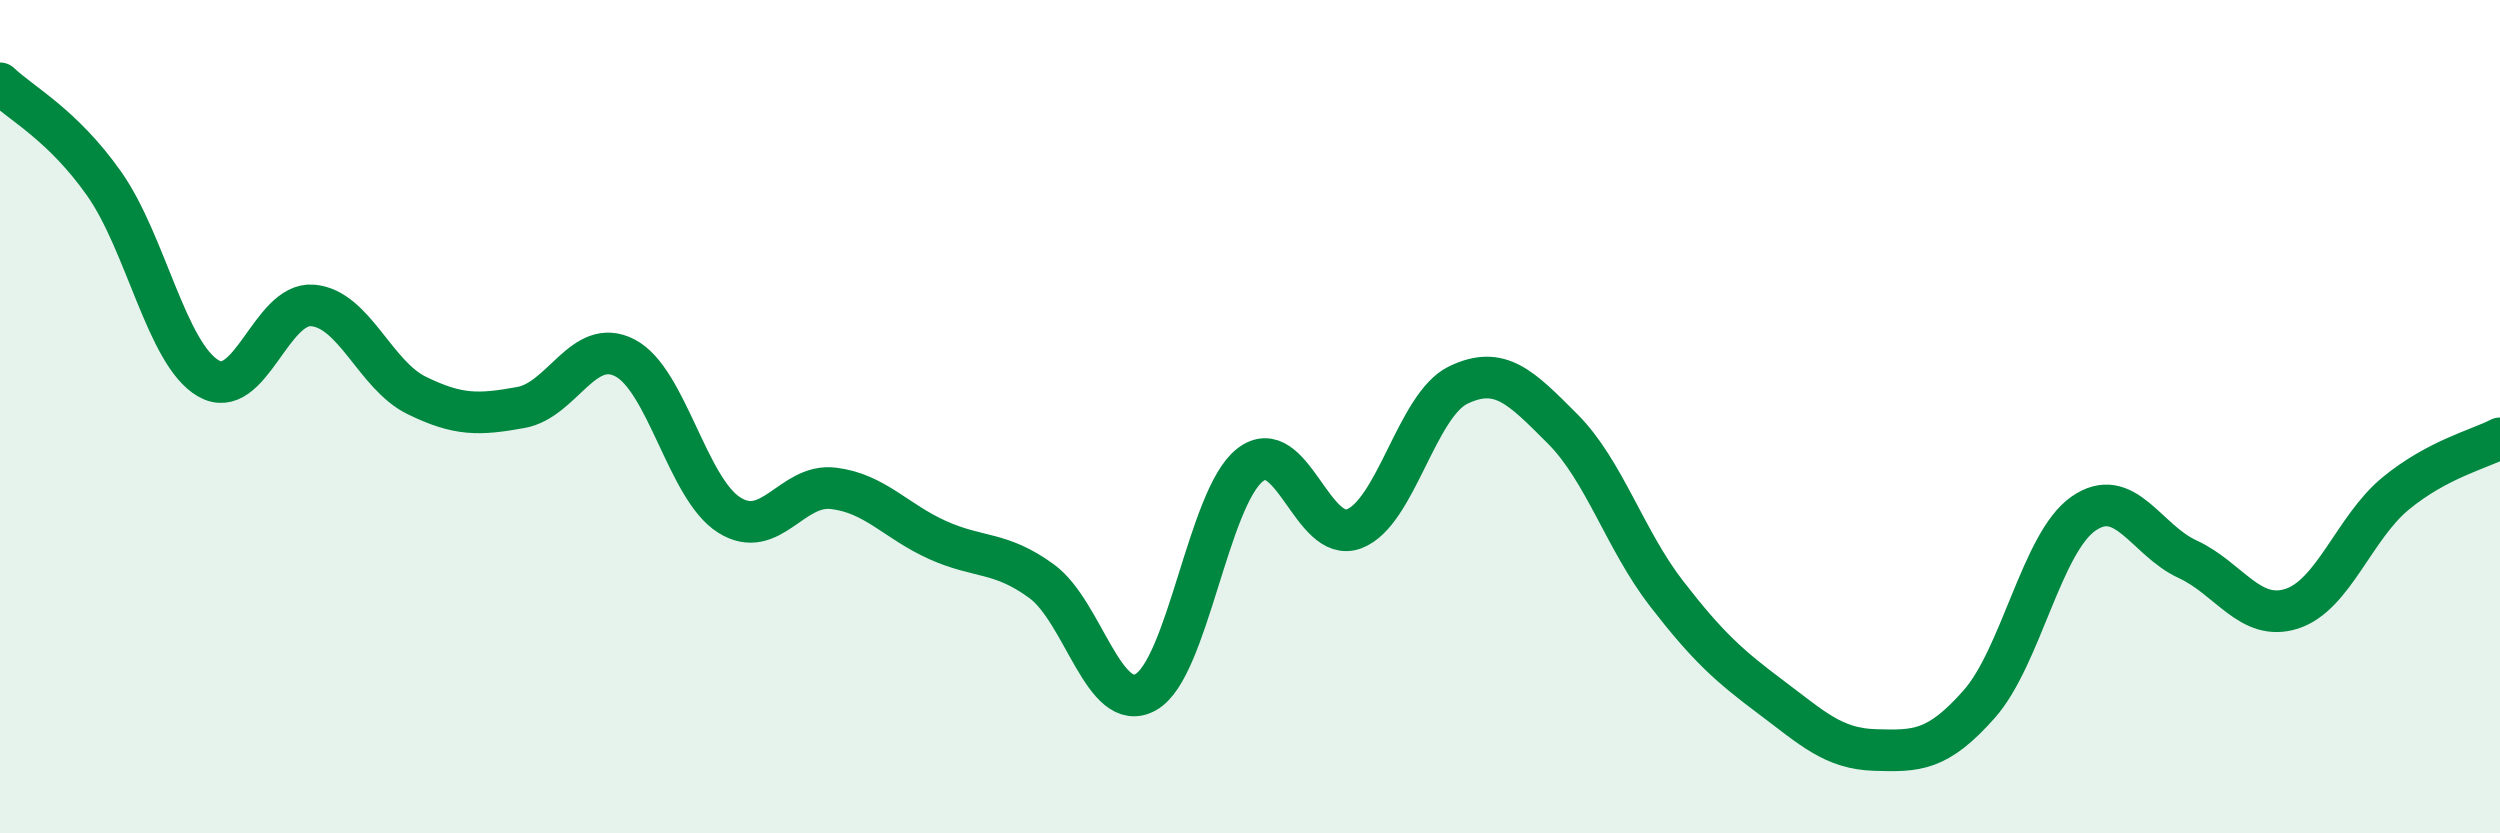
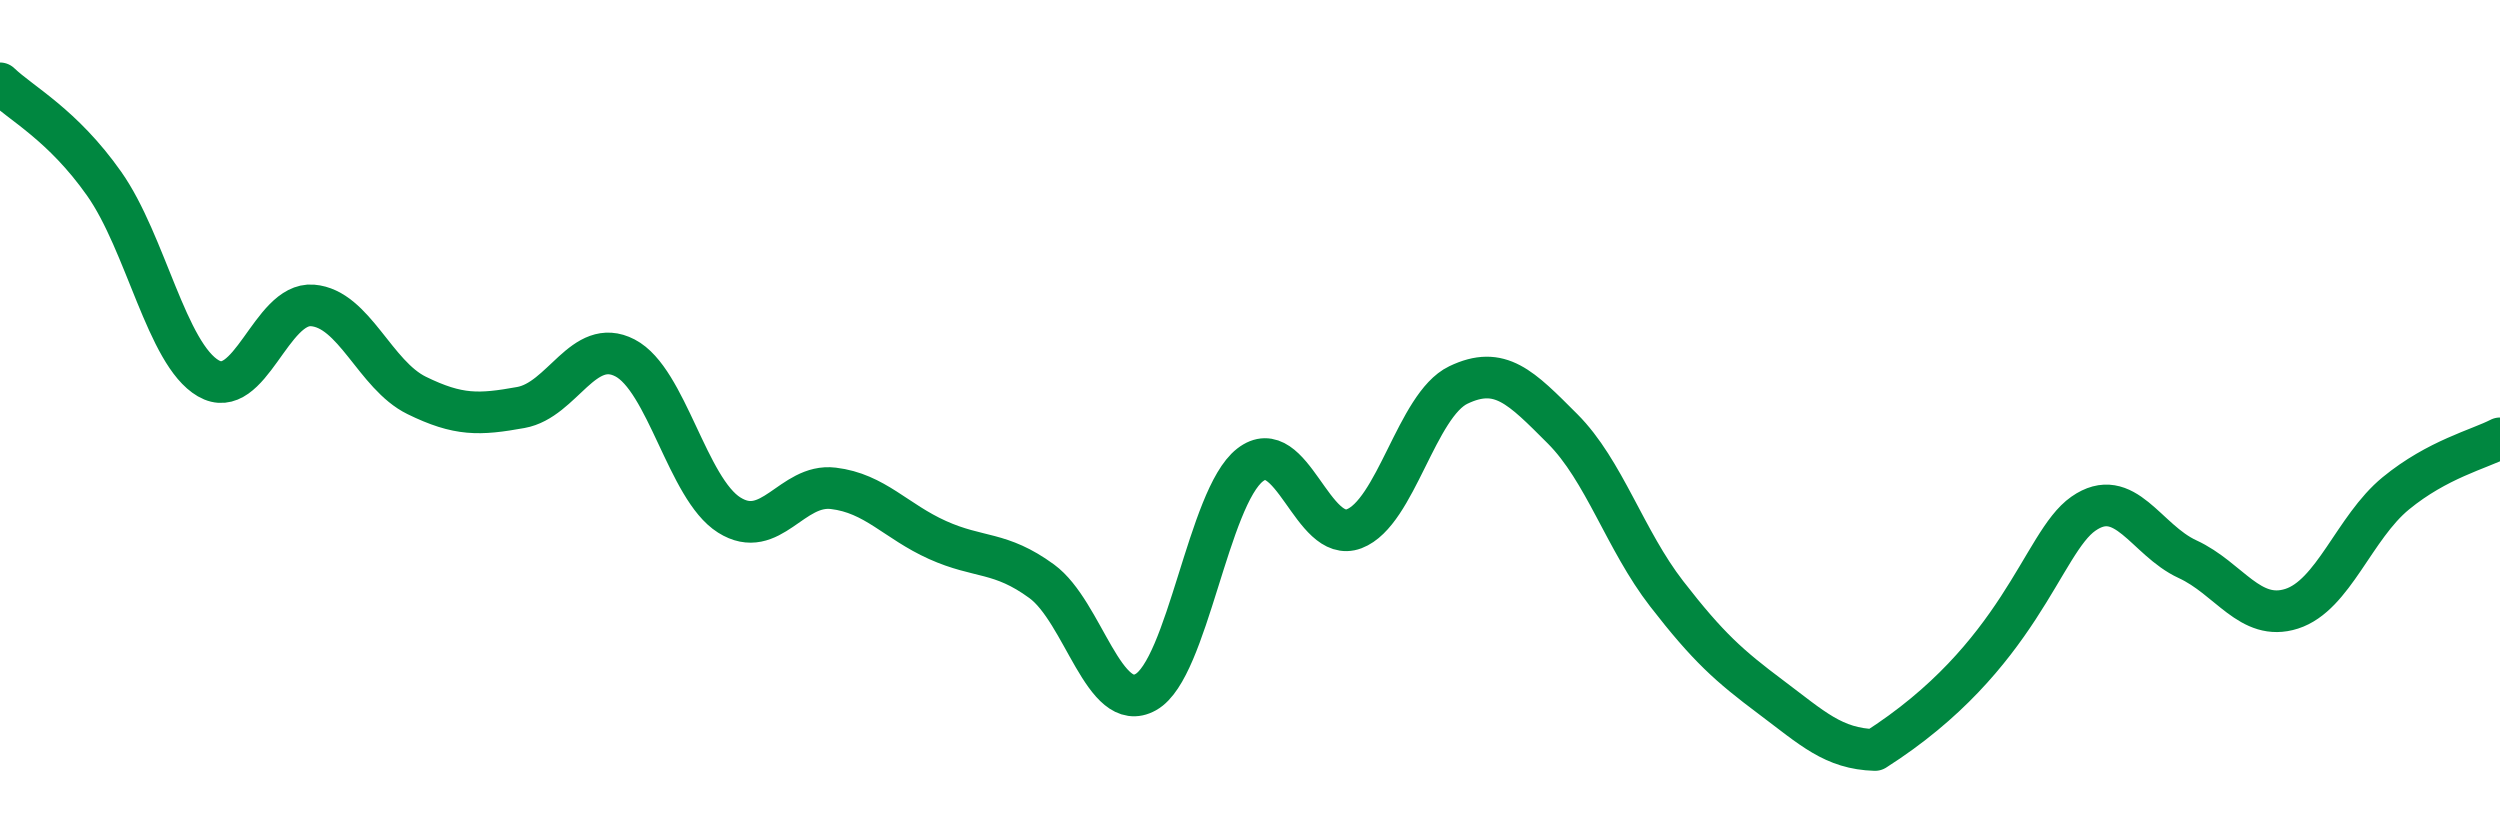
<svg xmlns="http://www.w3.org/2000/svg" width="60" height="20" viewBox="0 0 60 20">
-   <path d="M 0,2 C 0.5,2.48 1.5,2.99 2.5,4.41 C 3.5,5.83 4,8.5 5,9.08 C 6,9.66 6.5,7.25 7.5,7.33 C 8.5,7.41 9,9 10,9.49 C 11,9.98 11.5,9.96 12.5,9.78 C 13.5,9.6 14,8.07 15,8.59 C 16,9.11 16.5,11.73 17.5,12.36 C 18.5,12.99 19,11.6 20,11.72 C 21,11.84 21.5,12.51 22.5,12.96 C 23.5,13.41 24,13.22 25,13.95 C 26,14.68 26.5,17.17 27.5,16.61 C 28.5,16.05 29,11.94 30,11.16 C 31,10.38 31.5,13.07 32.5,12.69 C 33.5,12.31 34,9.72 35,9.24 C 36,8.76 36.5,9.29 37.5,10.29 C 38.5,11.29 39,12.96 40,14.25 C 41,15.54 41.5,15.98 42.5,16.73 C 43.5,17.48 44,17.97 45,18 C 46,18.03 46.5,18.03 47.5,16.9 C 48.5,15.77 49,13.03 50,12.33 C 51,11.63 51.5,12.96 52.5,13.42 C 53.5,13.88 54,14.93 55,14.61 C 56,14.29 56.5,12.66 57.5,11.84 C 58.5,11.02 59.5,10.78 60,10.52L60 20L0 20Z" fill="#008740" opacity="0.1" stroke-linecap="round" stroke-linejoin="round" />
-   <path d="M 0,2 C 0.5,2.48 1.5,2.99 2.5,4.41 C 3.5,5.83 4,8.5 5,9.08 C 6,9.66 6.5,7.25 7.5,7.33 C 8.5,7.41 9,9 10,9.49 C 11,9.98 11.5,9.96 12.5,9.78 C 13.5,9.6 14,8.07 15,8.59 C 16,9.11 16.5,11.73 17.5,12.36 C 18.5,12.99 19,11.6 20,11.72 C 21,11.84 21.5,12.51 22.5,12.96 C 23.5,13.41 24,13.22 25,13.95 C 26,14.68 26.5,17.17 27.5,16.61 C 28.5,16.05 29,11.94 30,11.16 C 31,10.38 31.5,13.07 32.5,12.69 C 33.5,12.31 34,9.72 35,9.24 C 36,8.76 36.5,9.29 37.5,10.29 C 38.5,11.29 39,12.96 40,14.25 C 41,15.54 41.5,15.98 42.5,16.73 C 43.5,17.48 44,17.97 45,18 C 46,18.03 46.5,18.03 47.5,16.9 C 48.5,15.77 49,13.03 50,12.33 C 51,11.63 51.5,12.96 52.5,13.42 C 53.5,13.88 54,14.93 55,14.61 C 56,14.29 56.5,12.66 57.5,11.84 C 58.5,11.02 59.5,10.78 60,10.52" stroke="#008740" stroke-width="1" fill="none" stroke-linecap="round" stroke-linejoin="round" />
+   <path d="M 0,2 C 0.5,2.48 1.5,2.99 2.5,4.41 C 3.5,5.83 4,8.5 5,9.08 C 6,9.66 6.5,7.25 7.5,7.33 C 8.5,7.41 9,9 10,9.49 C 11,9.98 11.5,9.96 12.5,9.78 C 13.5,9.6 14,8.07 15,8.59 C 16,9.11 16.5,11.73 17.5,12.36 C 18.5,12.99 19,11.6 20,11.72 C 21,11.84 21.5,12.51 22.5,12.96 C 23.5,13.41 24,13.22 25,13.95 C 26,14.68 26.5,17.17 27.5,16.61 C 28.5,16.05 29,11.94 30,11.16 C 31,10.38 31.5,13.07 32.5,12.69 C 33.5,12.31 34,9.72 35,9.24 C 36,8.76 36.5,9.29 37.5,10.29 C 38.5,11.29 39,12.96 40,14.25 C 41,15.54 41.5,15.98 42.5,16.73 C 43.5,17.48 44,17.97 45,18 C 48.5,15.77 49,13.03 50,12.33 C 51,11.63 51.5,12.96 52.5,13.42 C 53.5,13.88 54,14.93 55,14.61 C 56,14.29 56.5,12.66 57.5,11.84 C 58.5,11.02 59.5,10.78 60,10.52" stroke="#008740" stroke-width="1" fill="none" stroke-linecap="round" stroke-linejoin="round" />
</svg>